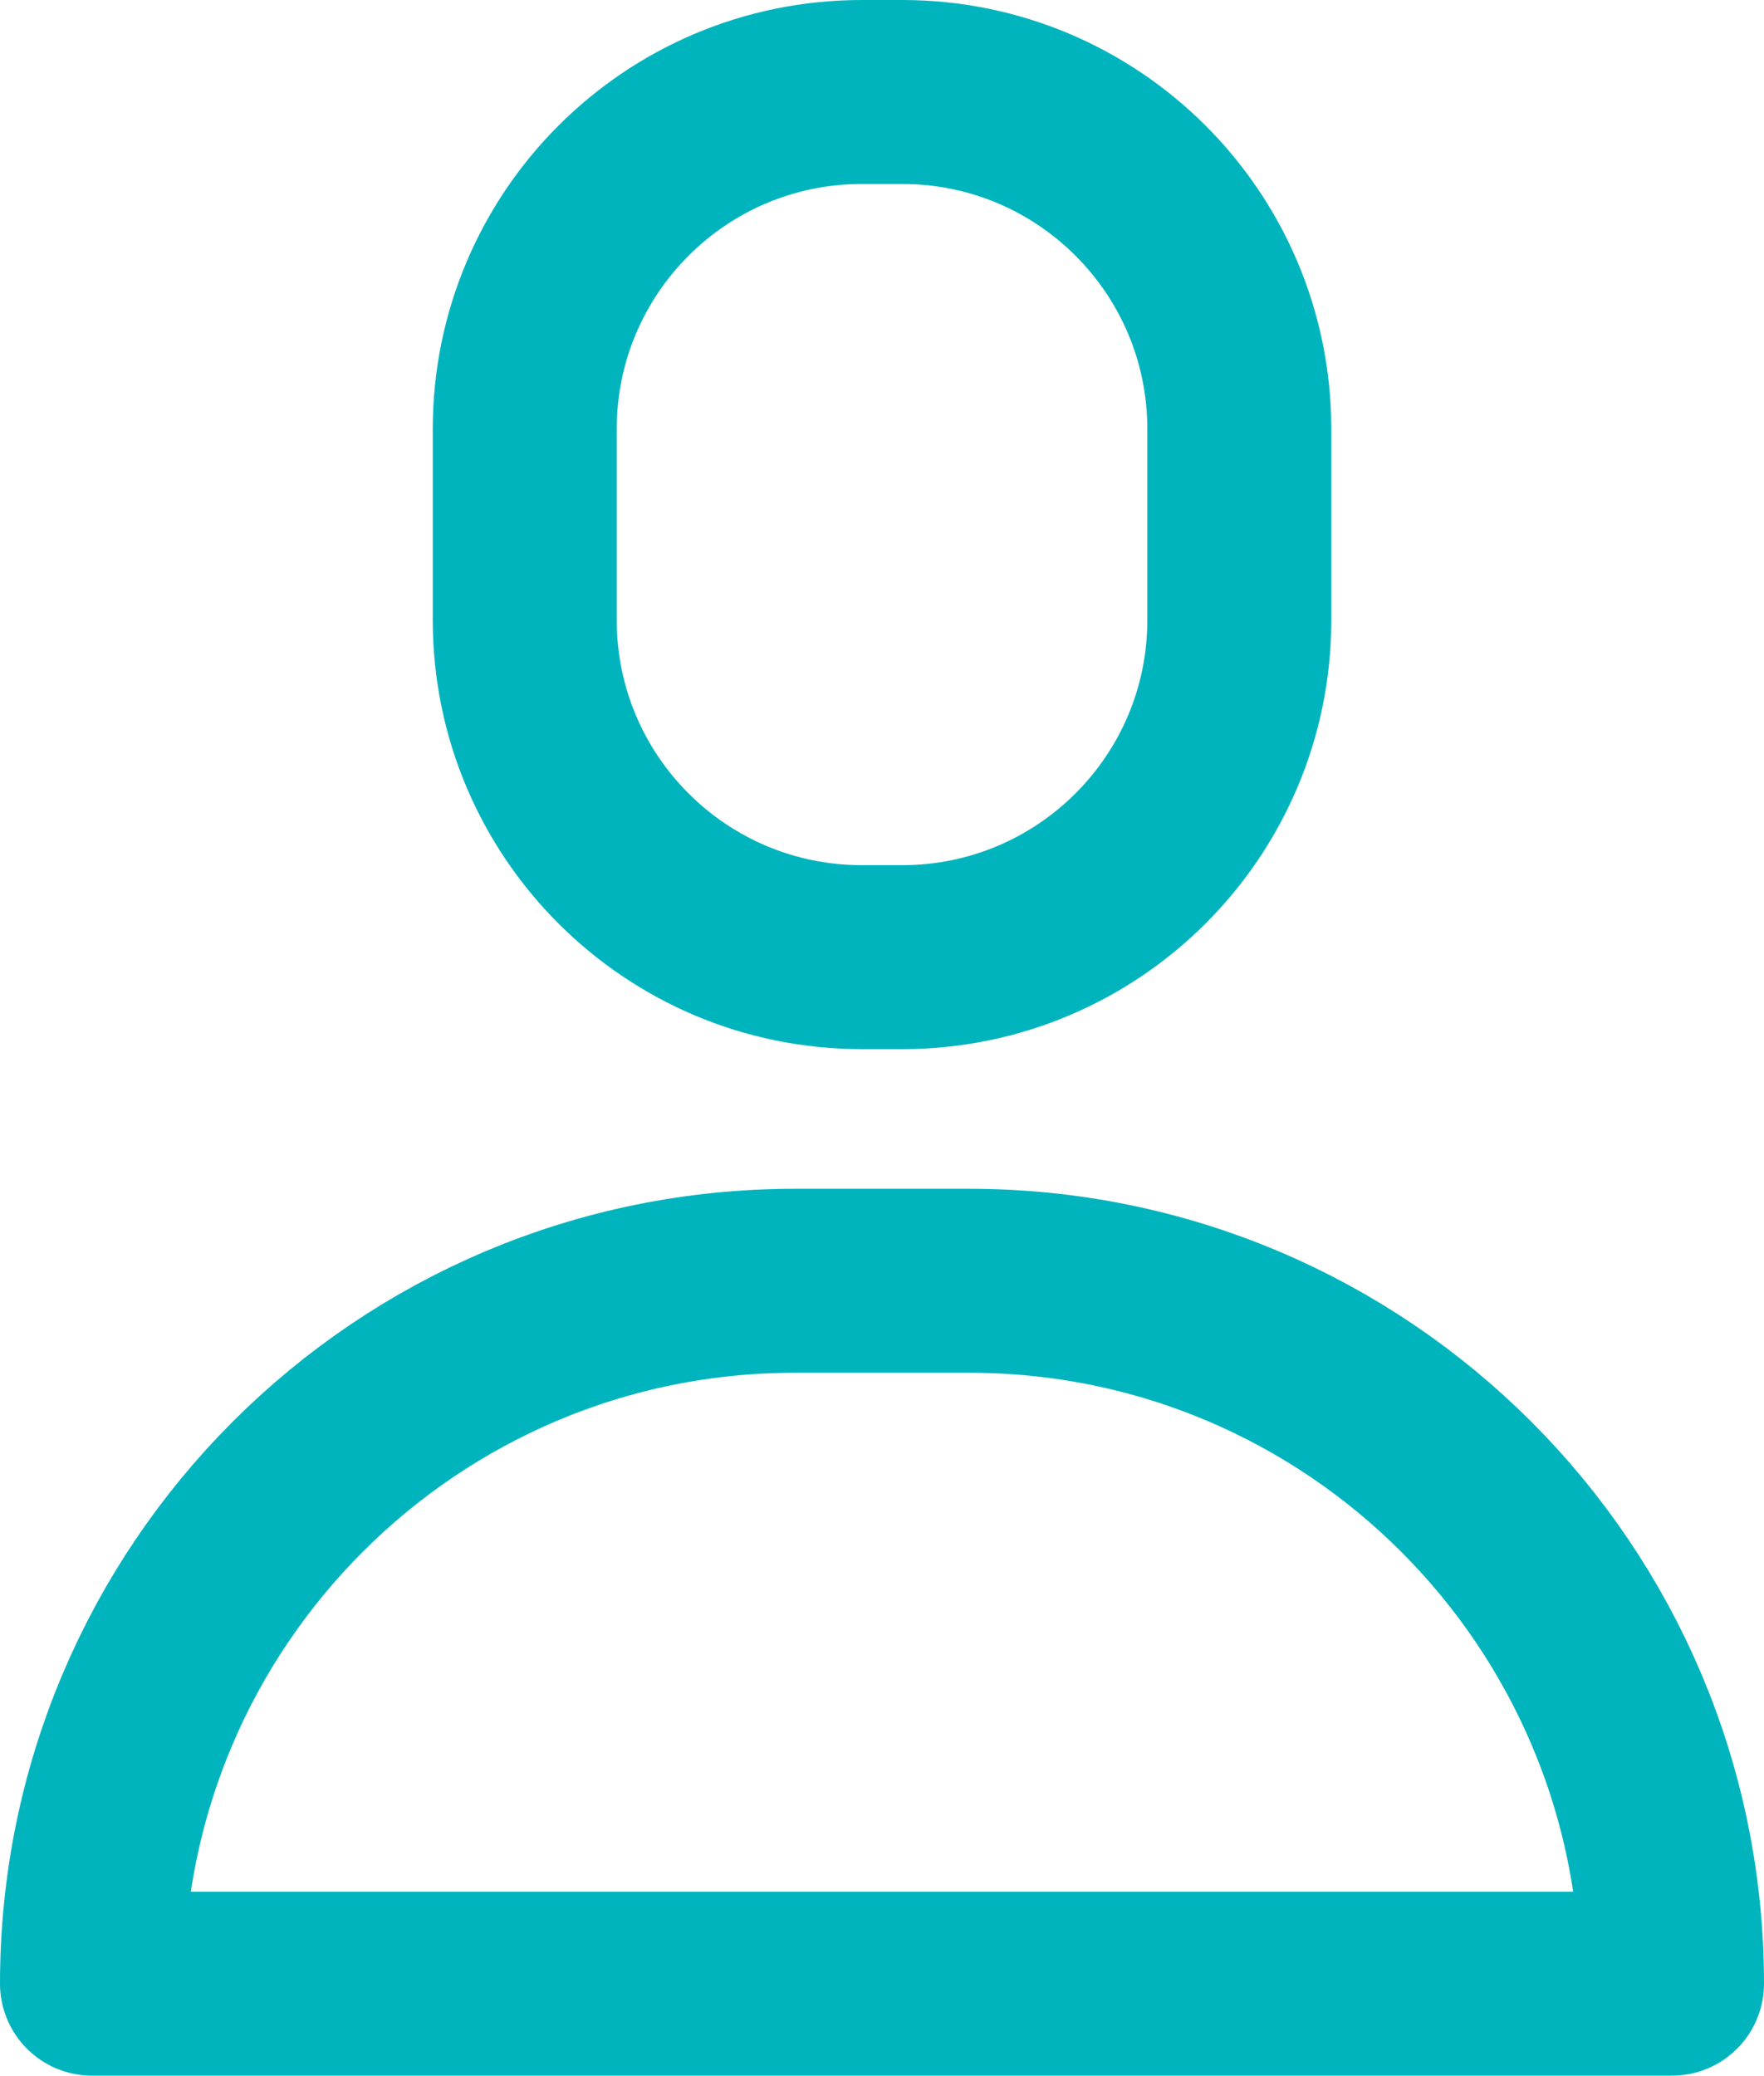
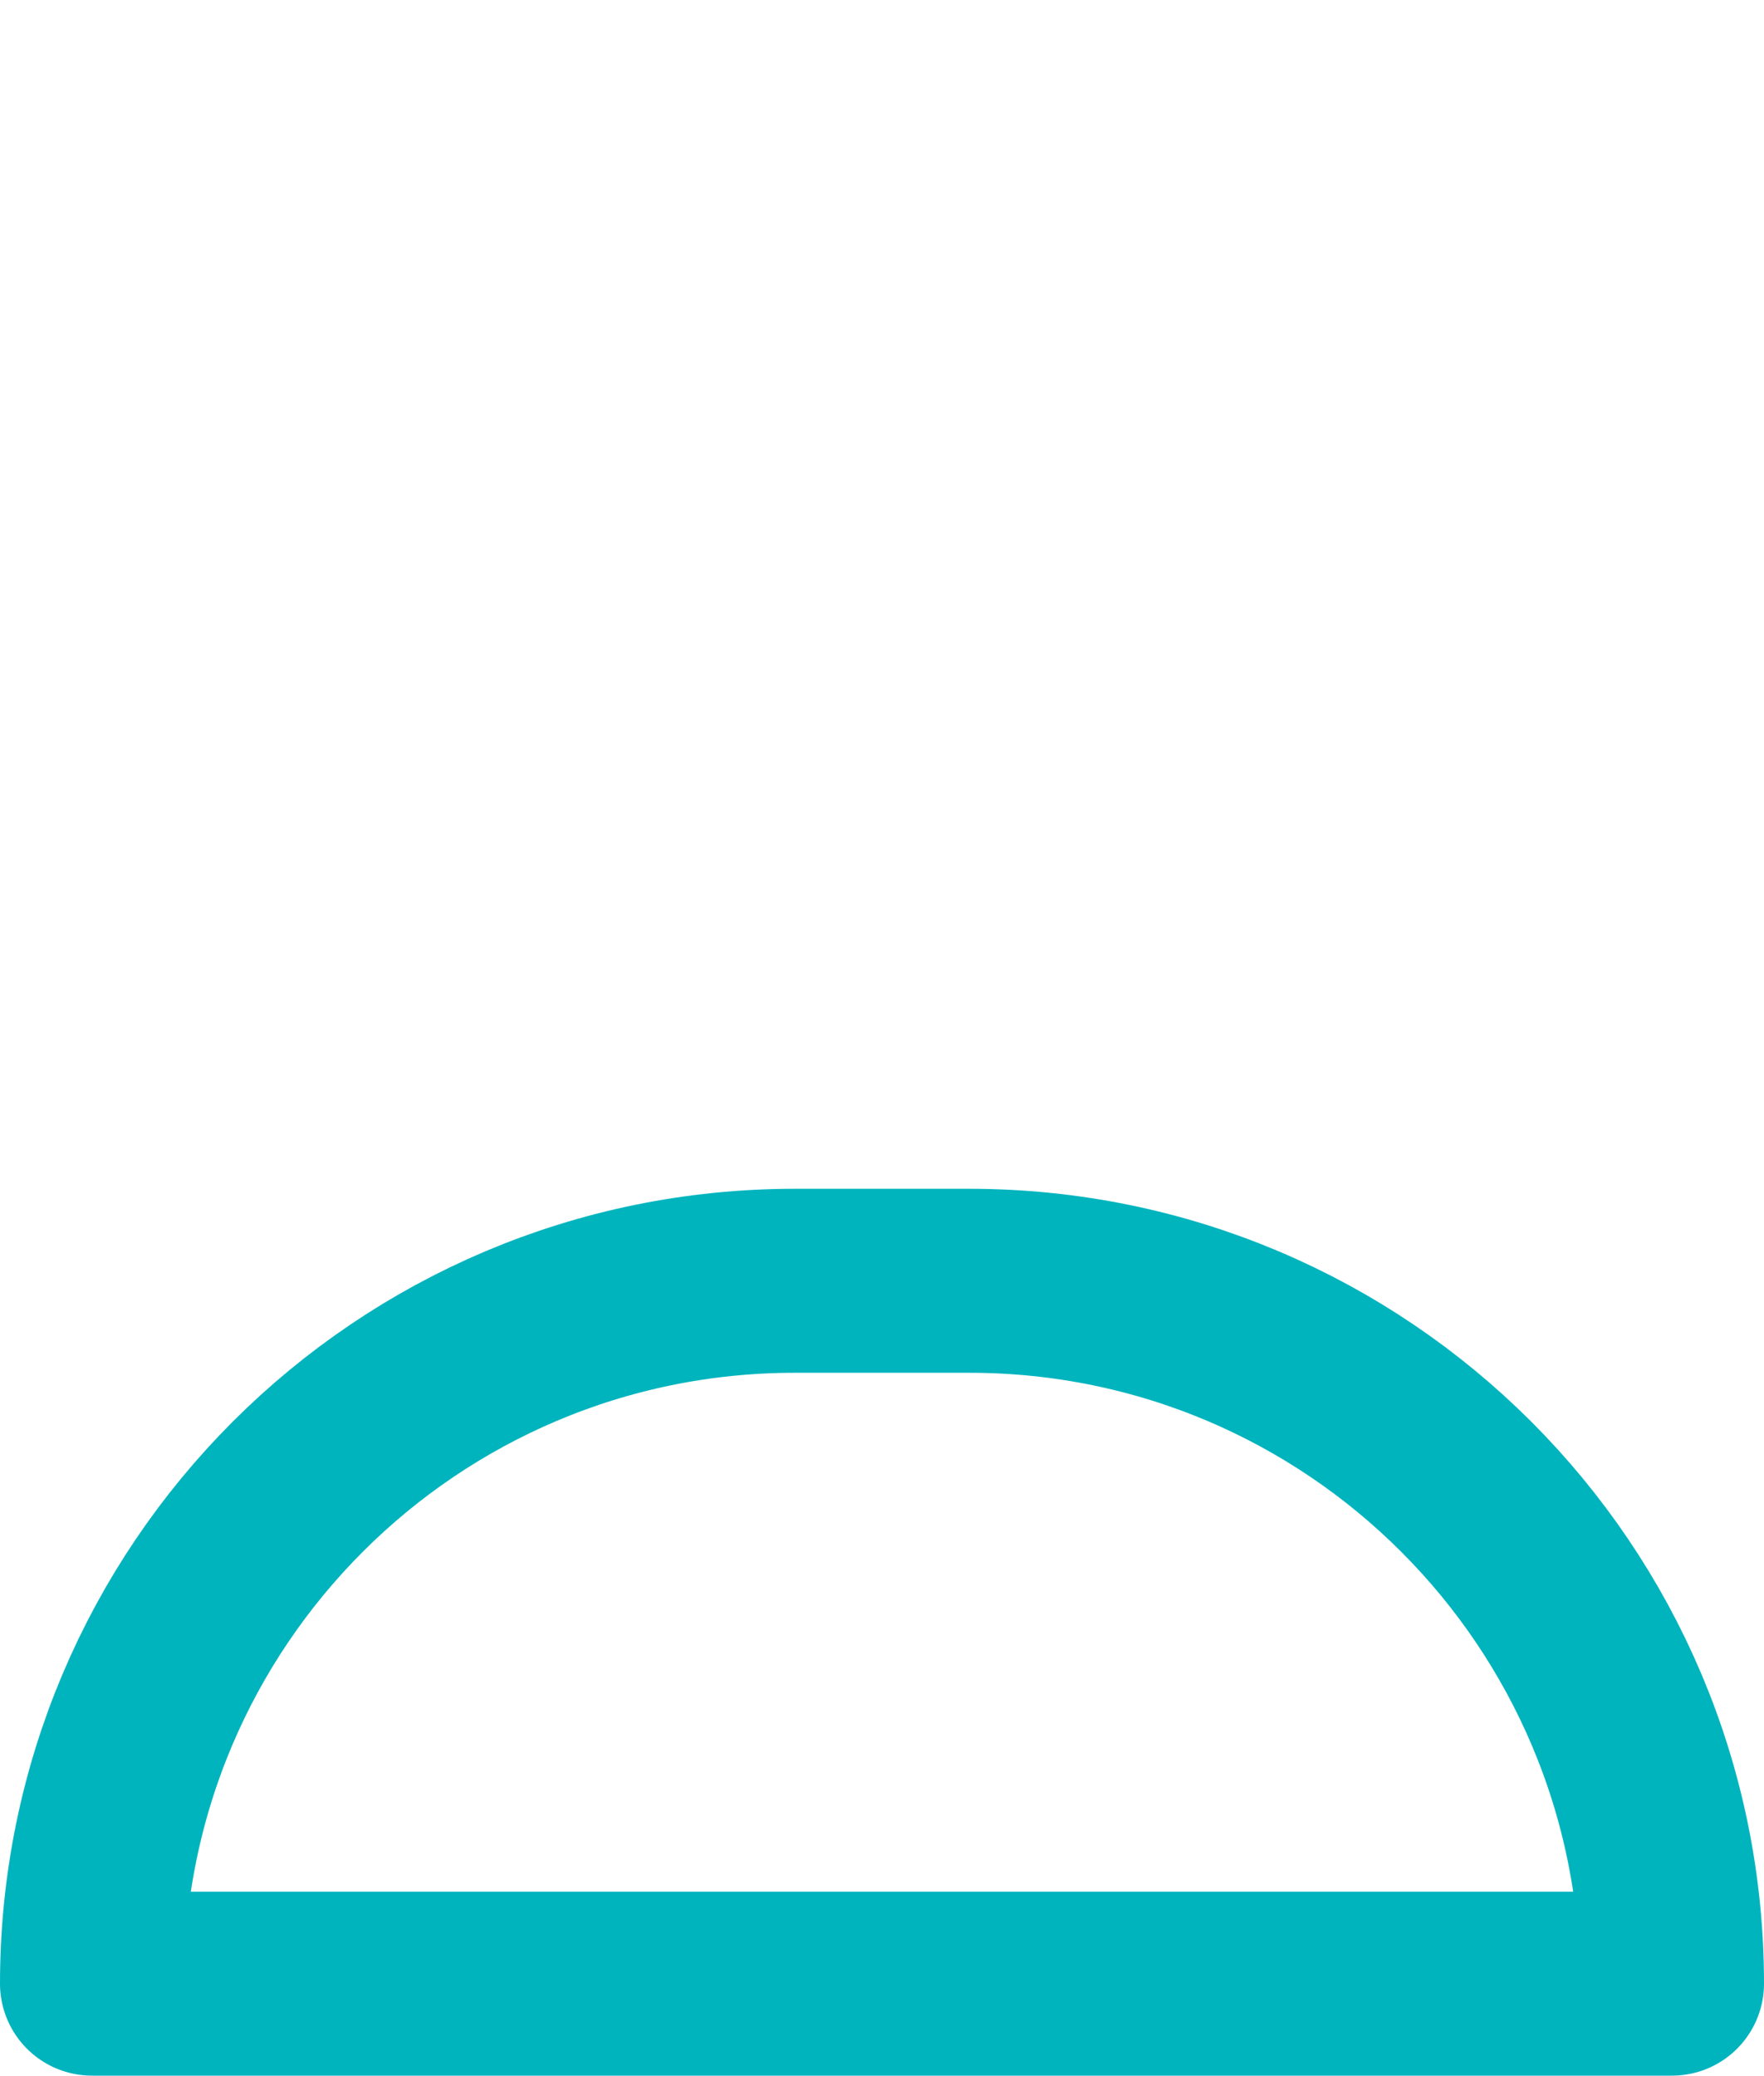
<svg xmlns="http://www.w3.org/2000/svg" version="1.1" id="編集モード" x="0px" y="0px" viewBox="0 0 287.65 338.45" style="enable-background:new 0 0 287.65 338.45;" xml:space="preserve">
  <style type="text/css">
	.st0{fill:none;stroke:#00B4BE;stroke-width:30;stroke-linecap:round;stroke-linejoin:round;stroke-miterlimit:10;}
	.st1{display:none;}
	.st2{display:inline;}
	.st3{fill:none;stroke:#38B5AA;stroke-width:19.4;stroke-linecap:round;stroke-linejoin:round;stroke-miterlimit:10;}
</style>
  <g>
    <g>
      <path class="st0" d="M272.65,323.45L272.65,323.45c0-63.3-51.31-114.61-114.61-114.61h-28.43C66.31,208.84,15,260.15,15,323.45    l0,0H272.65z" />
-       <path class="st0" d="M147.13,156.07h-6.6c-30.35,0-54.96-24.6-54.96-54.96V69.96c0-30.35,24.61-54.96,54.96-54.96h6.6    c30.35,0,54.96,24.61,54.96,54.96v31.15C202.09,131.46,177.48,156.07,147.13,156.07z" />
    </g>
  </g>
  <g class="st1">
    <g class="st2">
-       <path class="st3" d="M37.03,211.94c-13.15-7.85-28.52-12.36-44.95-12.36H-29.7c-48.49,0-87.8,39.31-87.8,87.8l0,0h107.18" />
-       <path class="st3" d="M-16.28,159.15h-5.06c-23.25,0-42.1-18.85-42.1-42.1V93.18c0-23.25,18.85-42.1,42.1-42.1h5.06    c23.25,0,42.1,18.85,42.1,42.1v23.87C25.82,140.3,6.97,159.15-16.28,159.15z" />
+       <path class="st3" d="M-16.28,159.15h-5.06c-23.25,0-42.1-18.85-42.1-42.1V93.18c0-23.25,18.85-42.1,42.1-42.1h5.06    c23.25,0,42.1,18.85,42.1,42.1v23.87z" />
    </g>
  </g>
  <g class="st1">
    <g class="st2">
      <path class="st3" d="M250.62,211.94c13.15-7.85,28.52-12.36,44.95-12.36h21.78c48.49,0,87.8,39.31,87.8,87.8l0,0H297.98" />
      <path class="st3" d="M303.93,159.15h5.06c23.25,0,42.1-18.85,42.1-42.1V93.18c0-23.25-18.85-42.1-42.1-42.1h-5.06    c-23.25,0-42.1,18.85-42.1,42.1v23.87C261.83,140.3,280.68,159.15,303.93,159.15z" />
    </g>
  </g>
</svg>